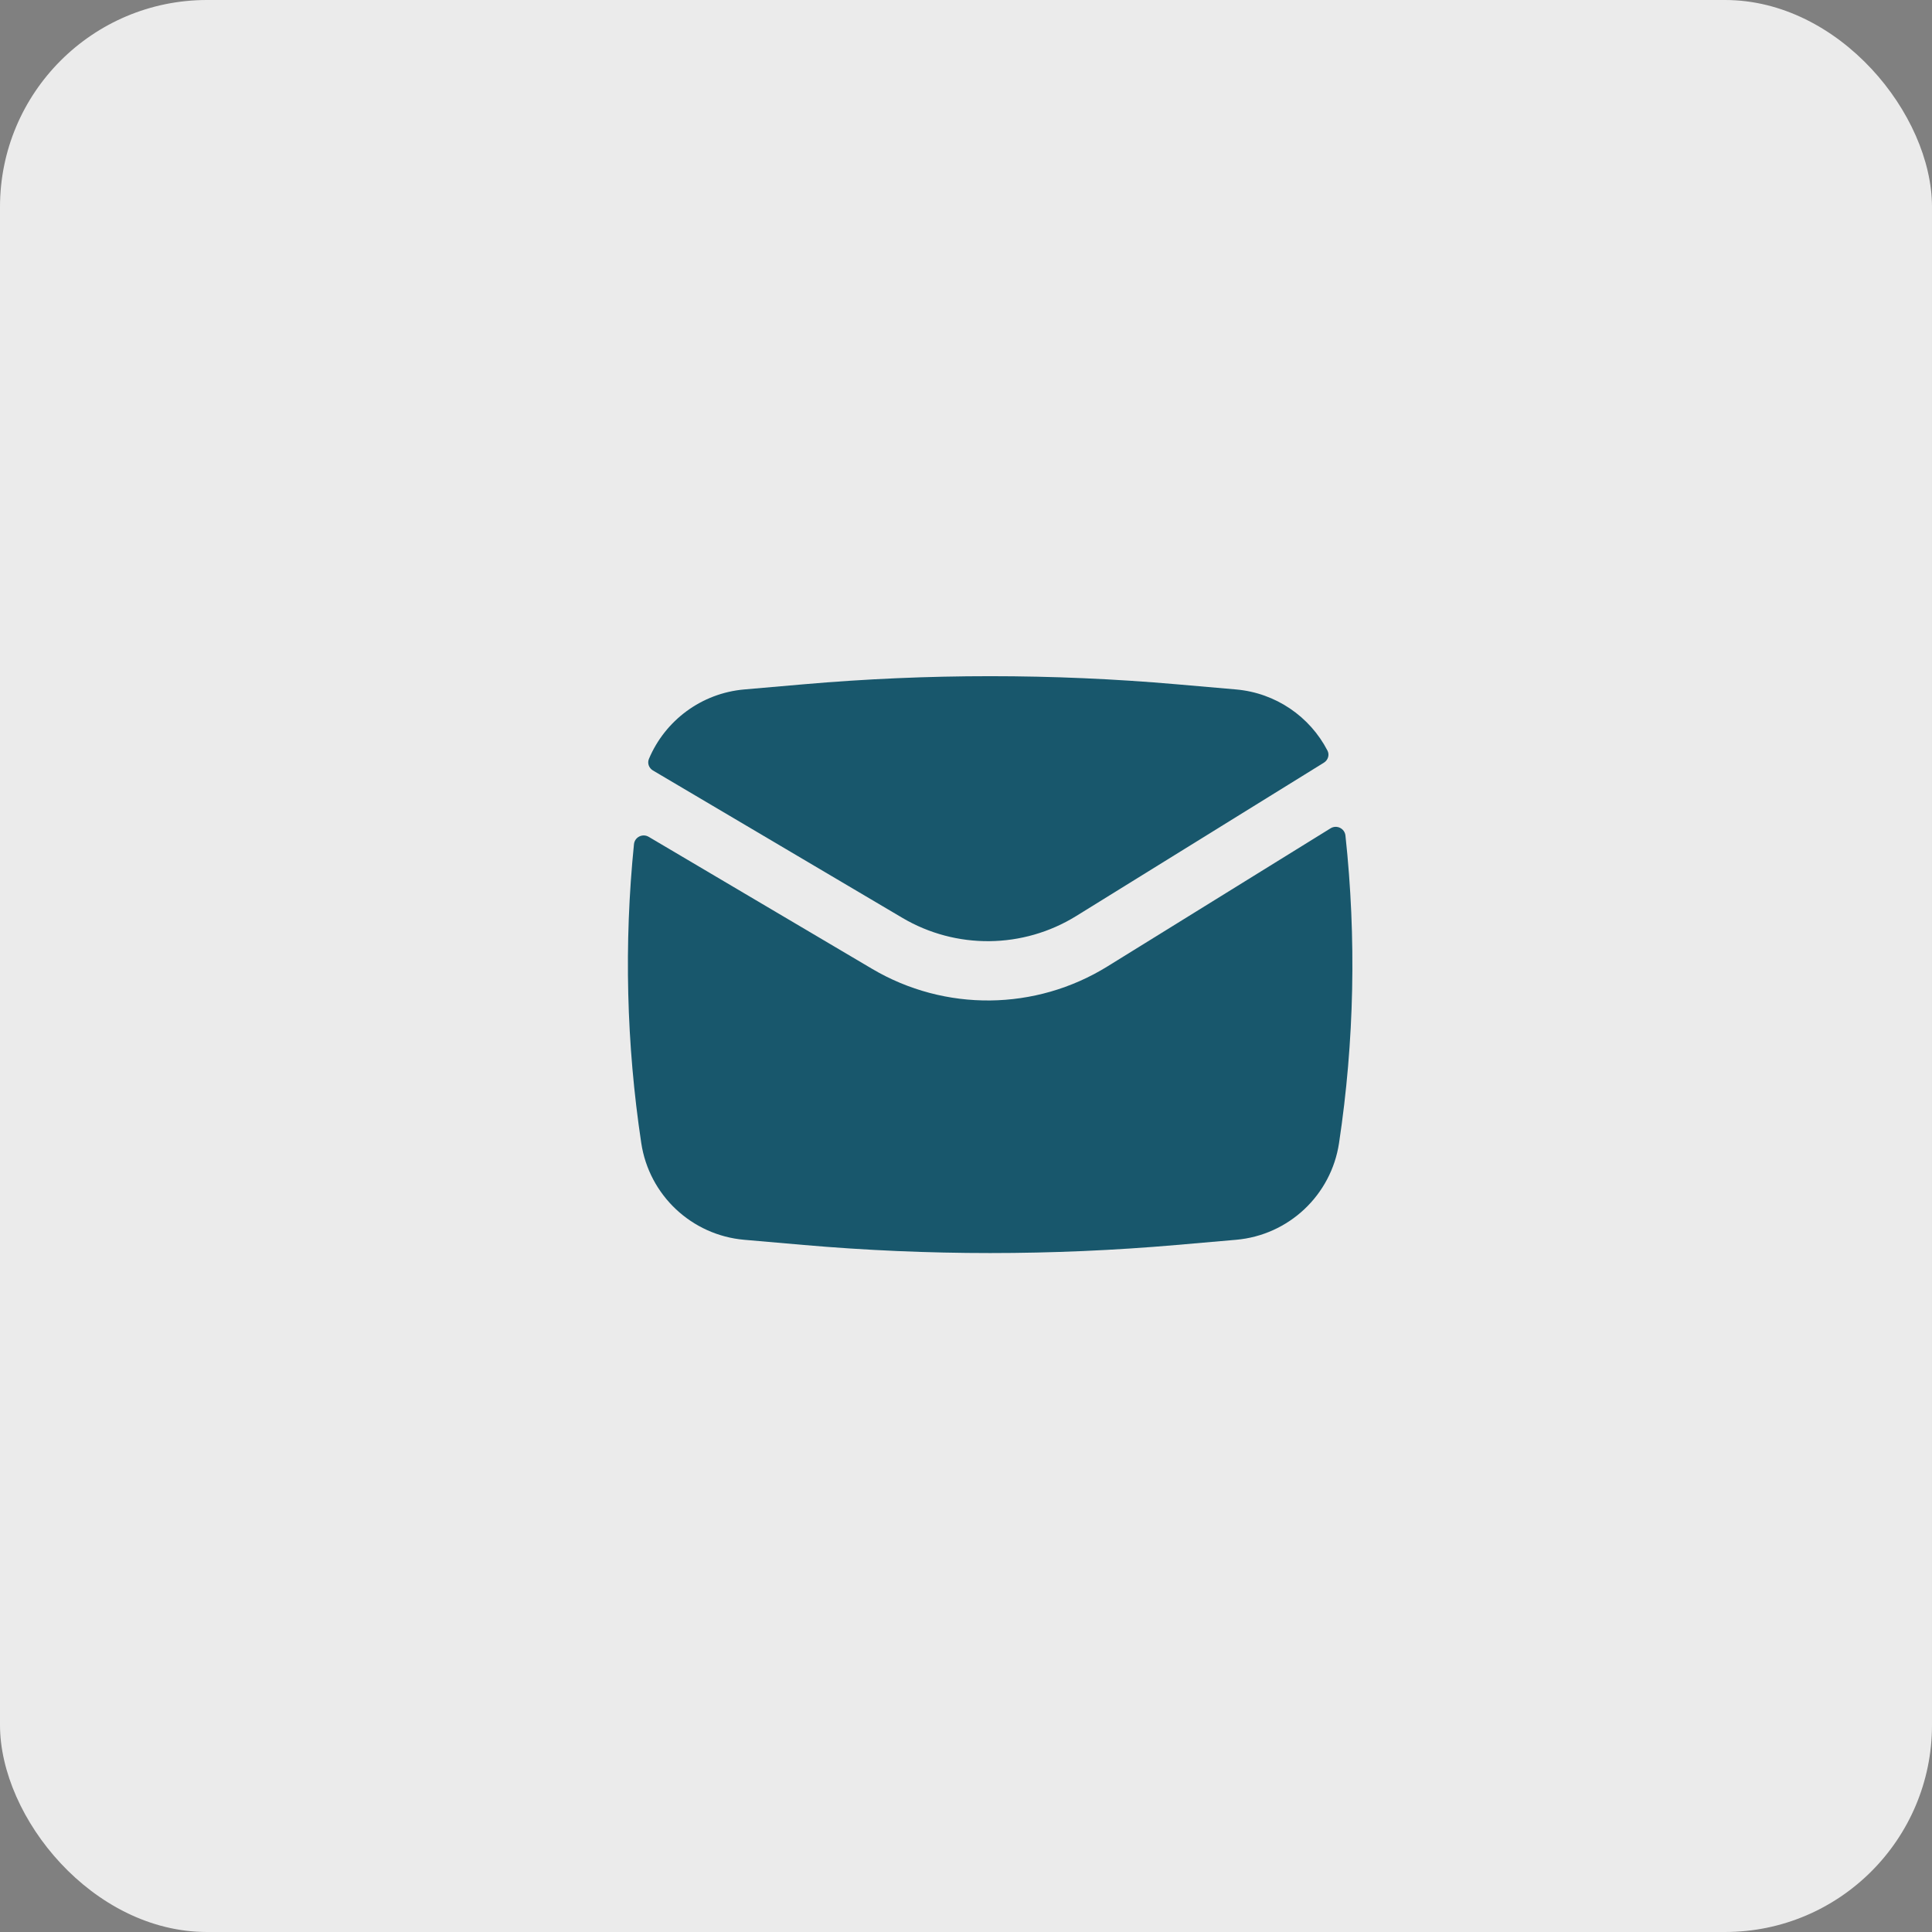
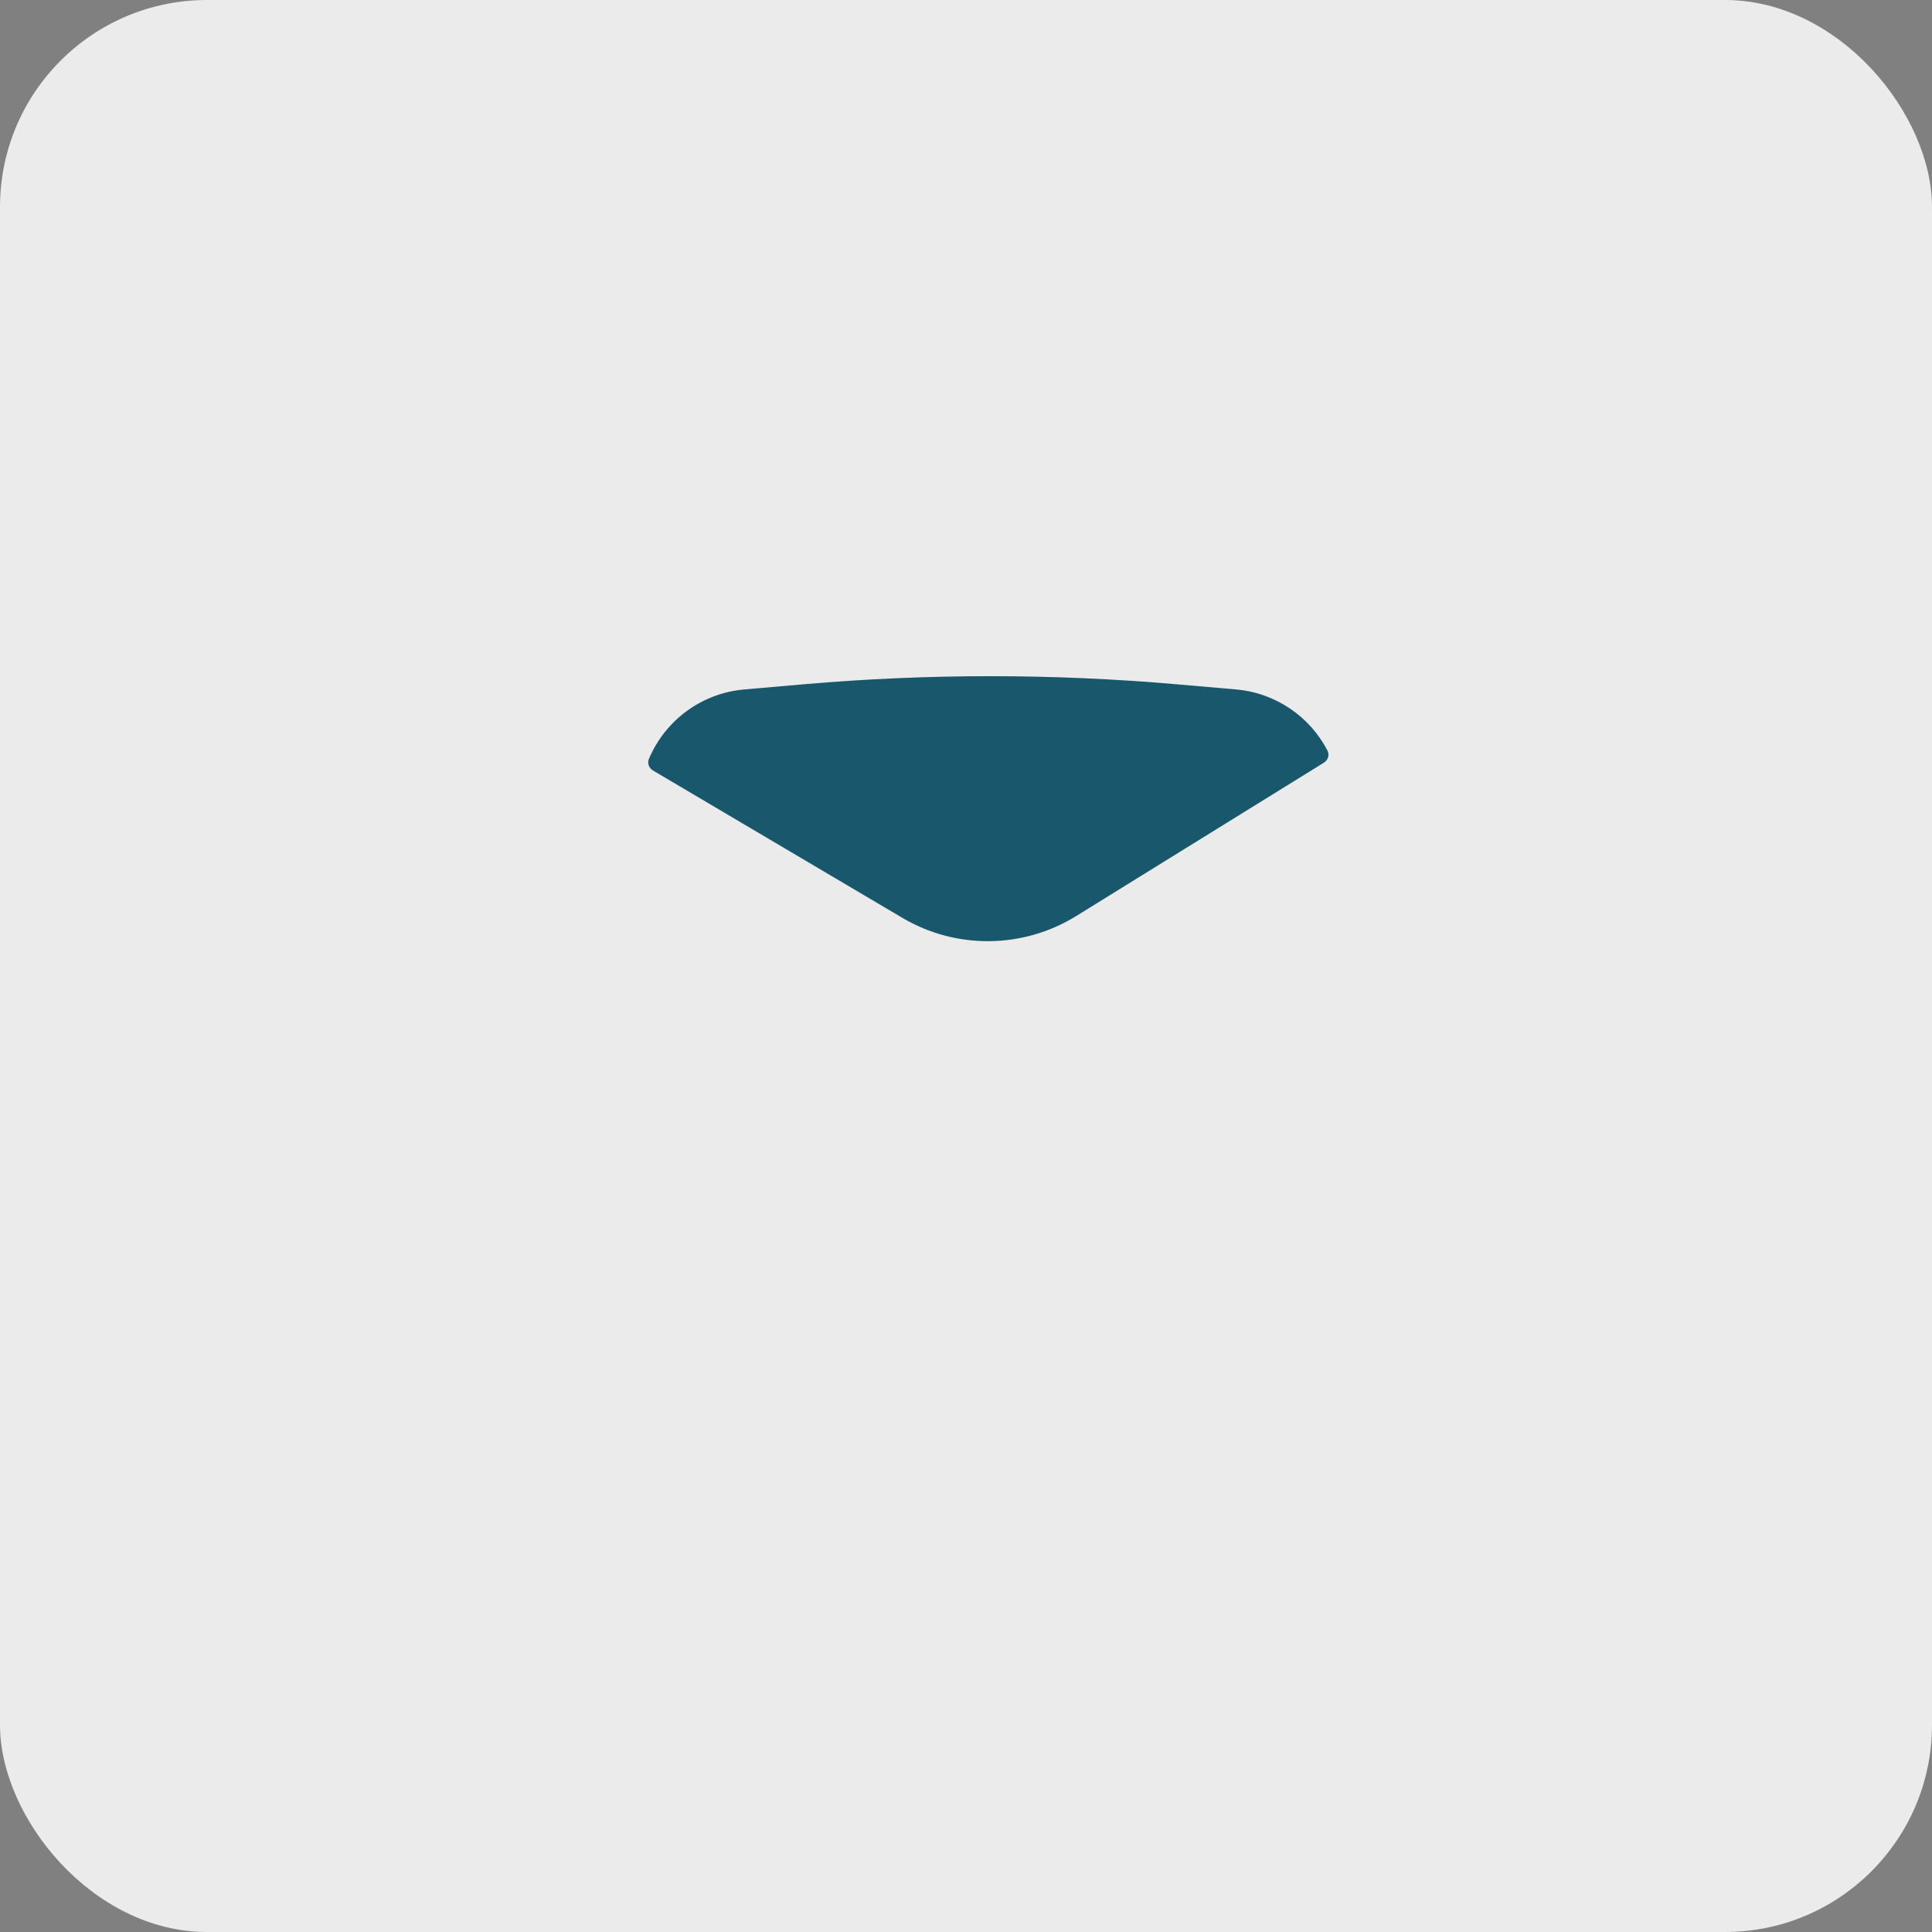
<svg xmlns="http://www.w3.org/2000/svg" width="35" height="35" viewBox="0 0 35 35" fill="none">
  <rect x="0" y="0" width="35" height="35" fill="#808080" stroke="none" />
  <rect width="35" height="35" rx="3.75" fill="#EBEBEB" />
  <path d="M14.564 12.396C16.809 12.201 19.066 12.201 21.311 12.396L22.392 12.49C23.112 12.553 23.729 12.982 24.048 13.597C24.089 13.675 24.059 13.77 23.983 13.817L19.496 16.595C18.534 17.19 17.32 17.203 16.346 16.627L11.829 13.958C11.756 13.915 11.723 13.826 11.756 13.748C12.048 13.054 12.705 12.558 13.483 12.49L14.564 12.396Z" fill="#18576C" />
-   <path d="M11.752 15.16C11.64 15.094 11.498 15.165 11.485 15.294C11.303 17.095 11.347 18.914 11.617 20.707C11.759 21.652 12.53 22.377 13.483 22.46L14.564 22.554C16.809 22.749 19.066 22.749 21.311 22.554L22.392 22.46C23.345 22.377 24.116 21.652 24.258 20.707C24.536 18.862 24.574 16.989 24.374 15.137C24.36 15.007 24.215 14.937 24.104 15.006L20.062 17.508C18.76 18.314 17.118 18.331 15.8 17.552L11.752 15.16Z" fill="#18576C" />
</svg>